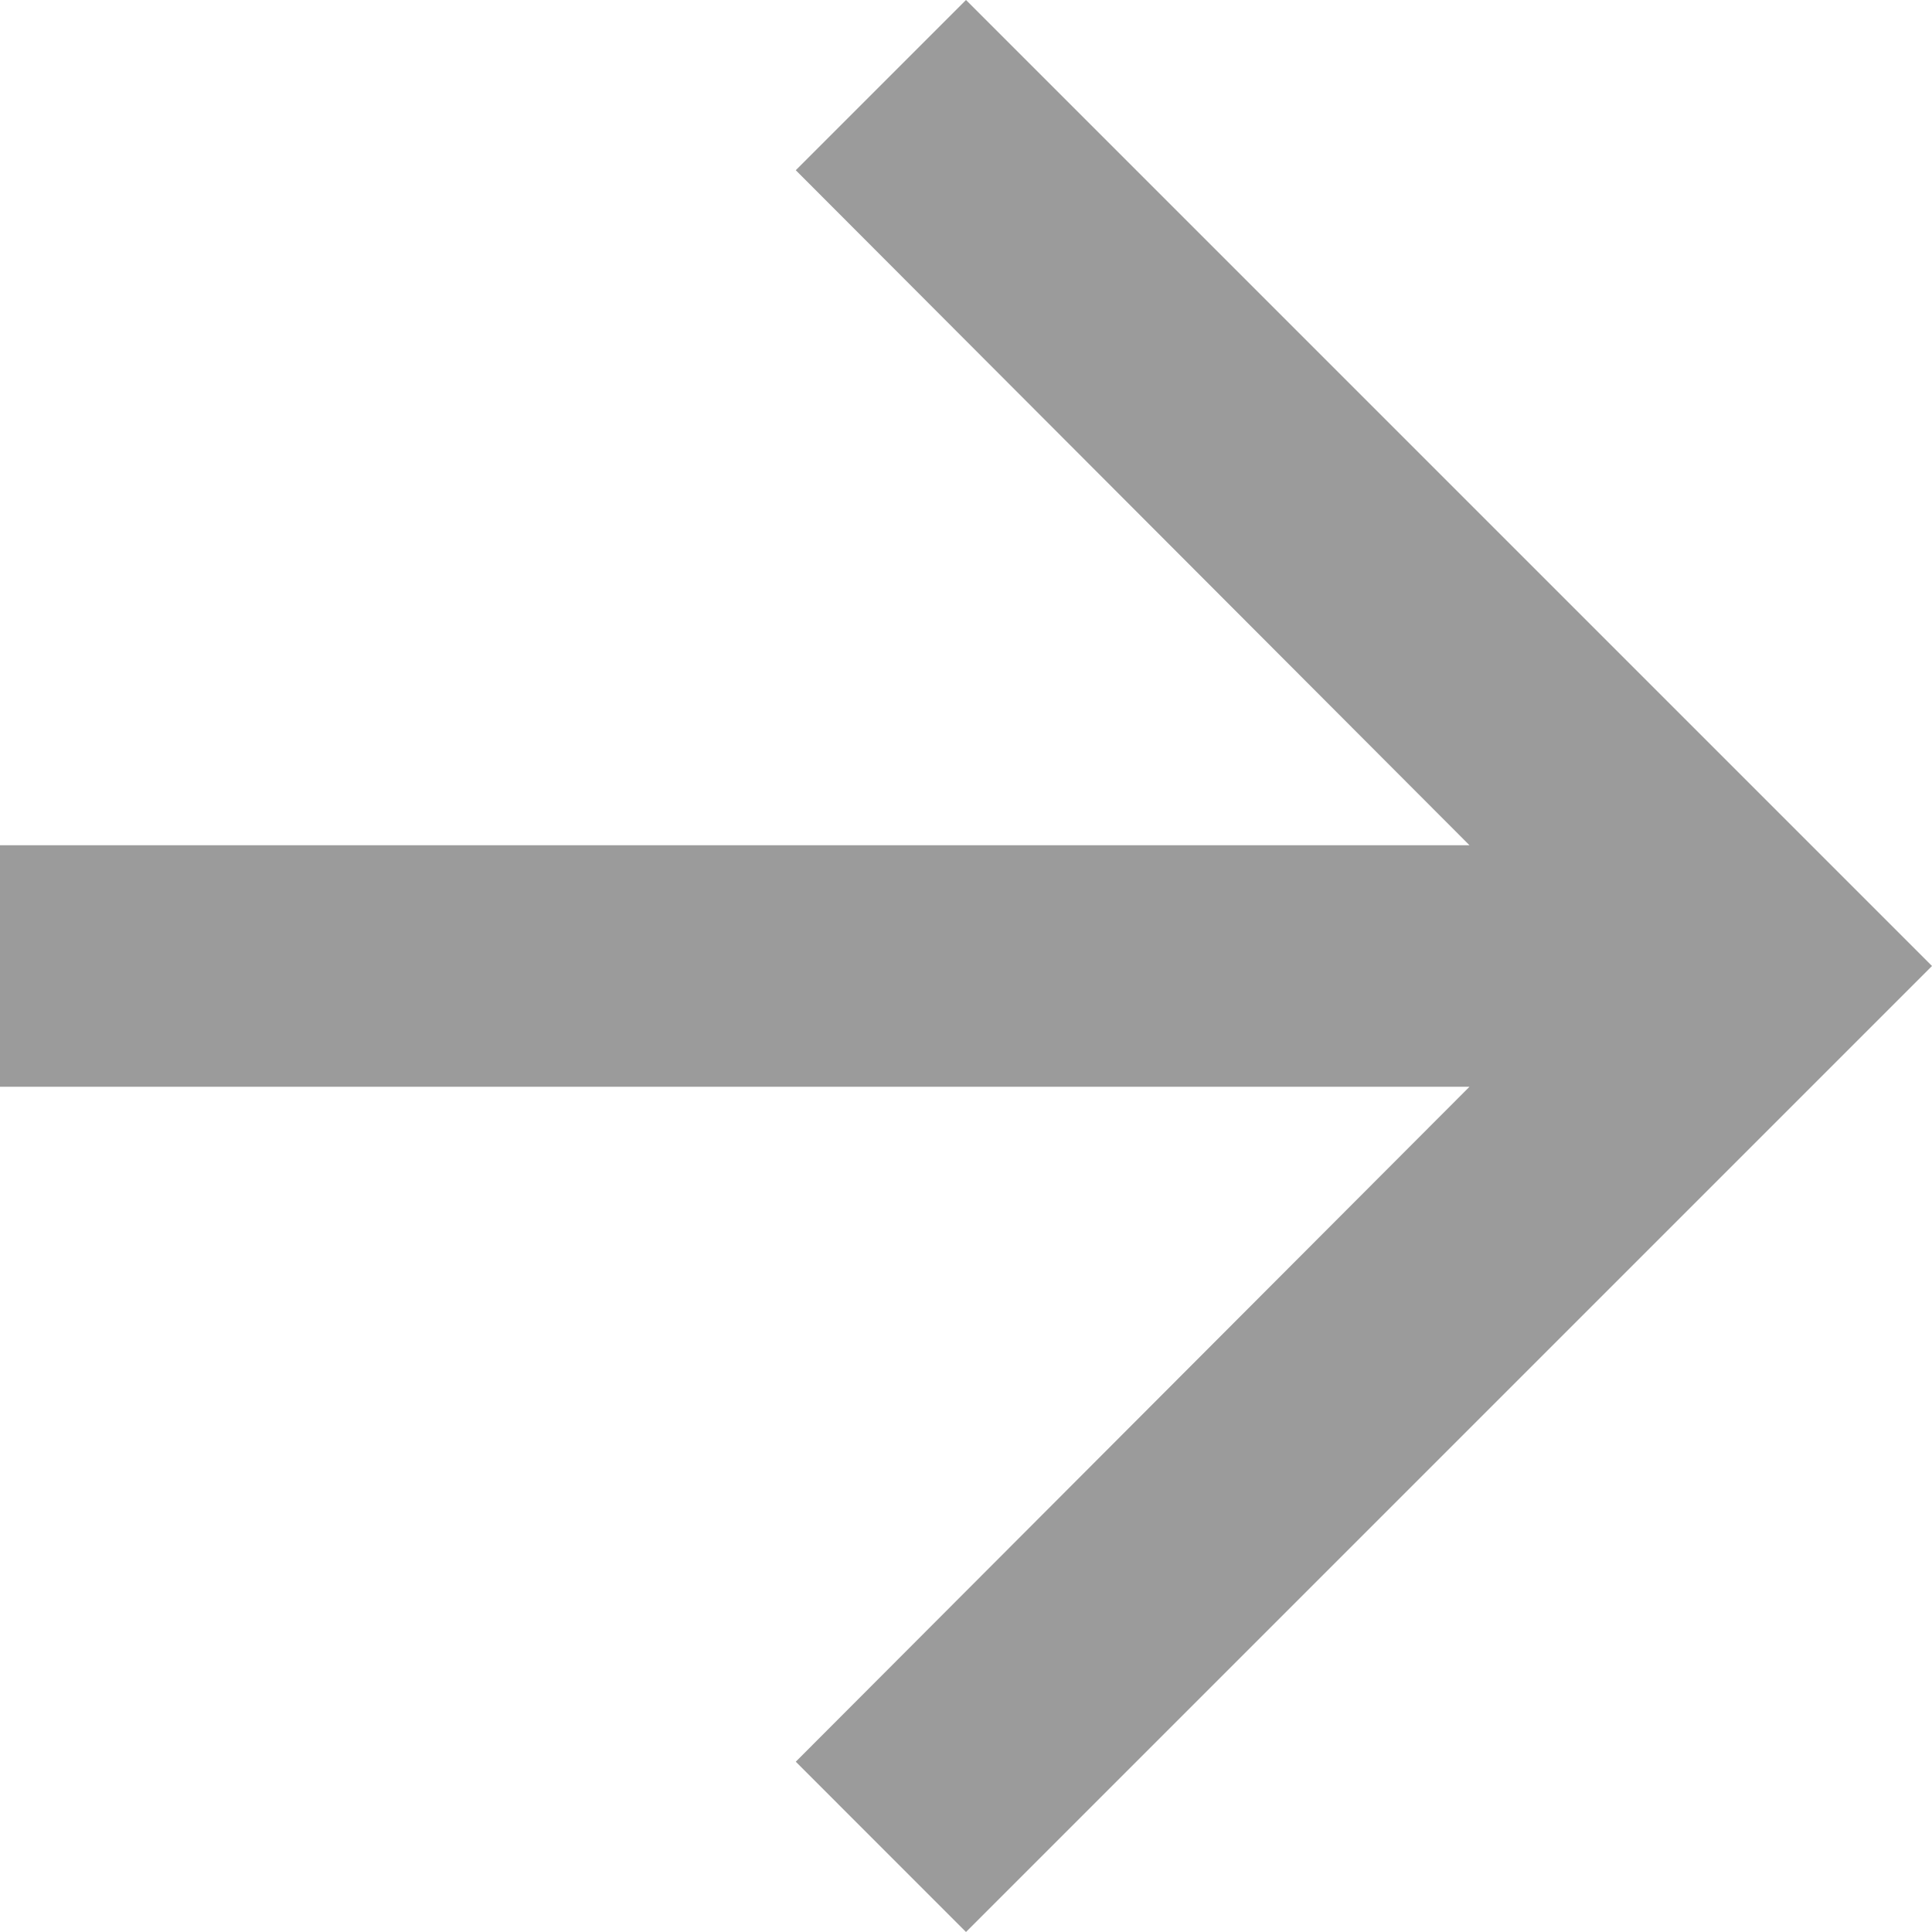
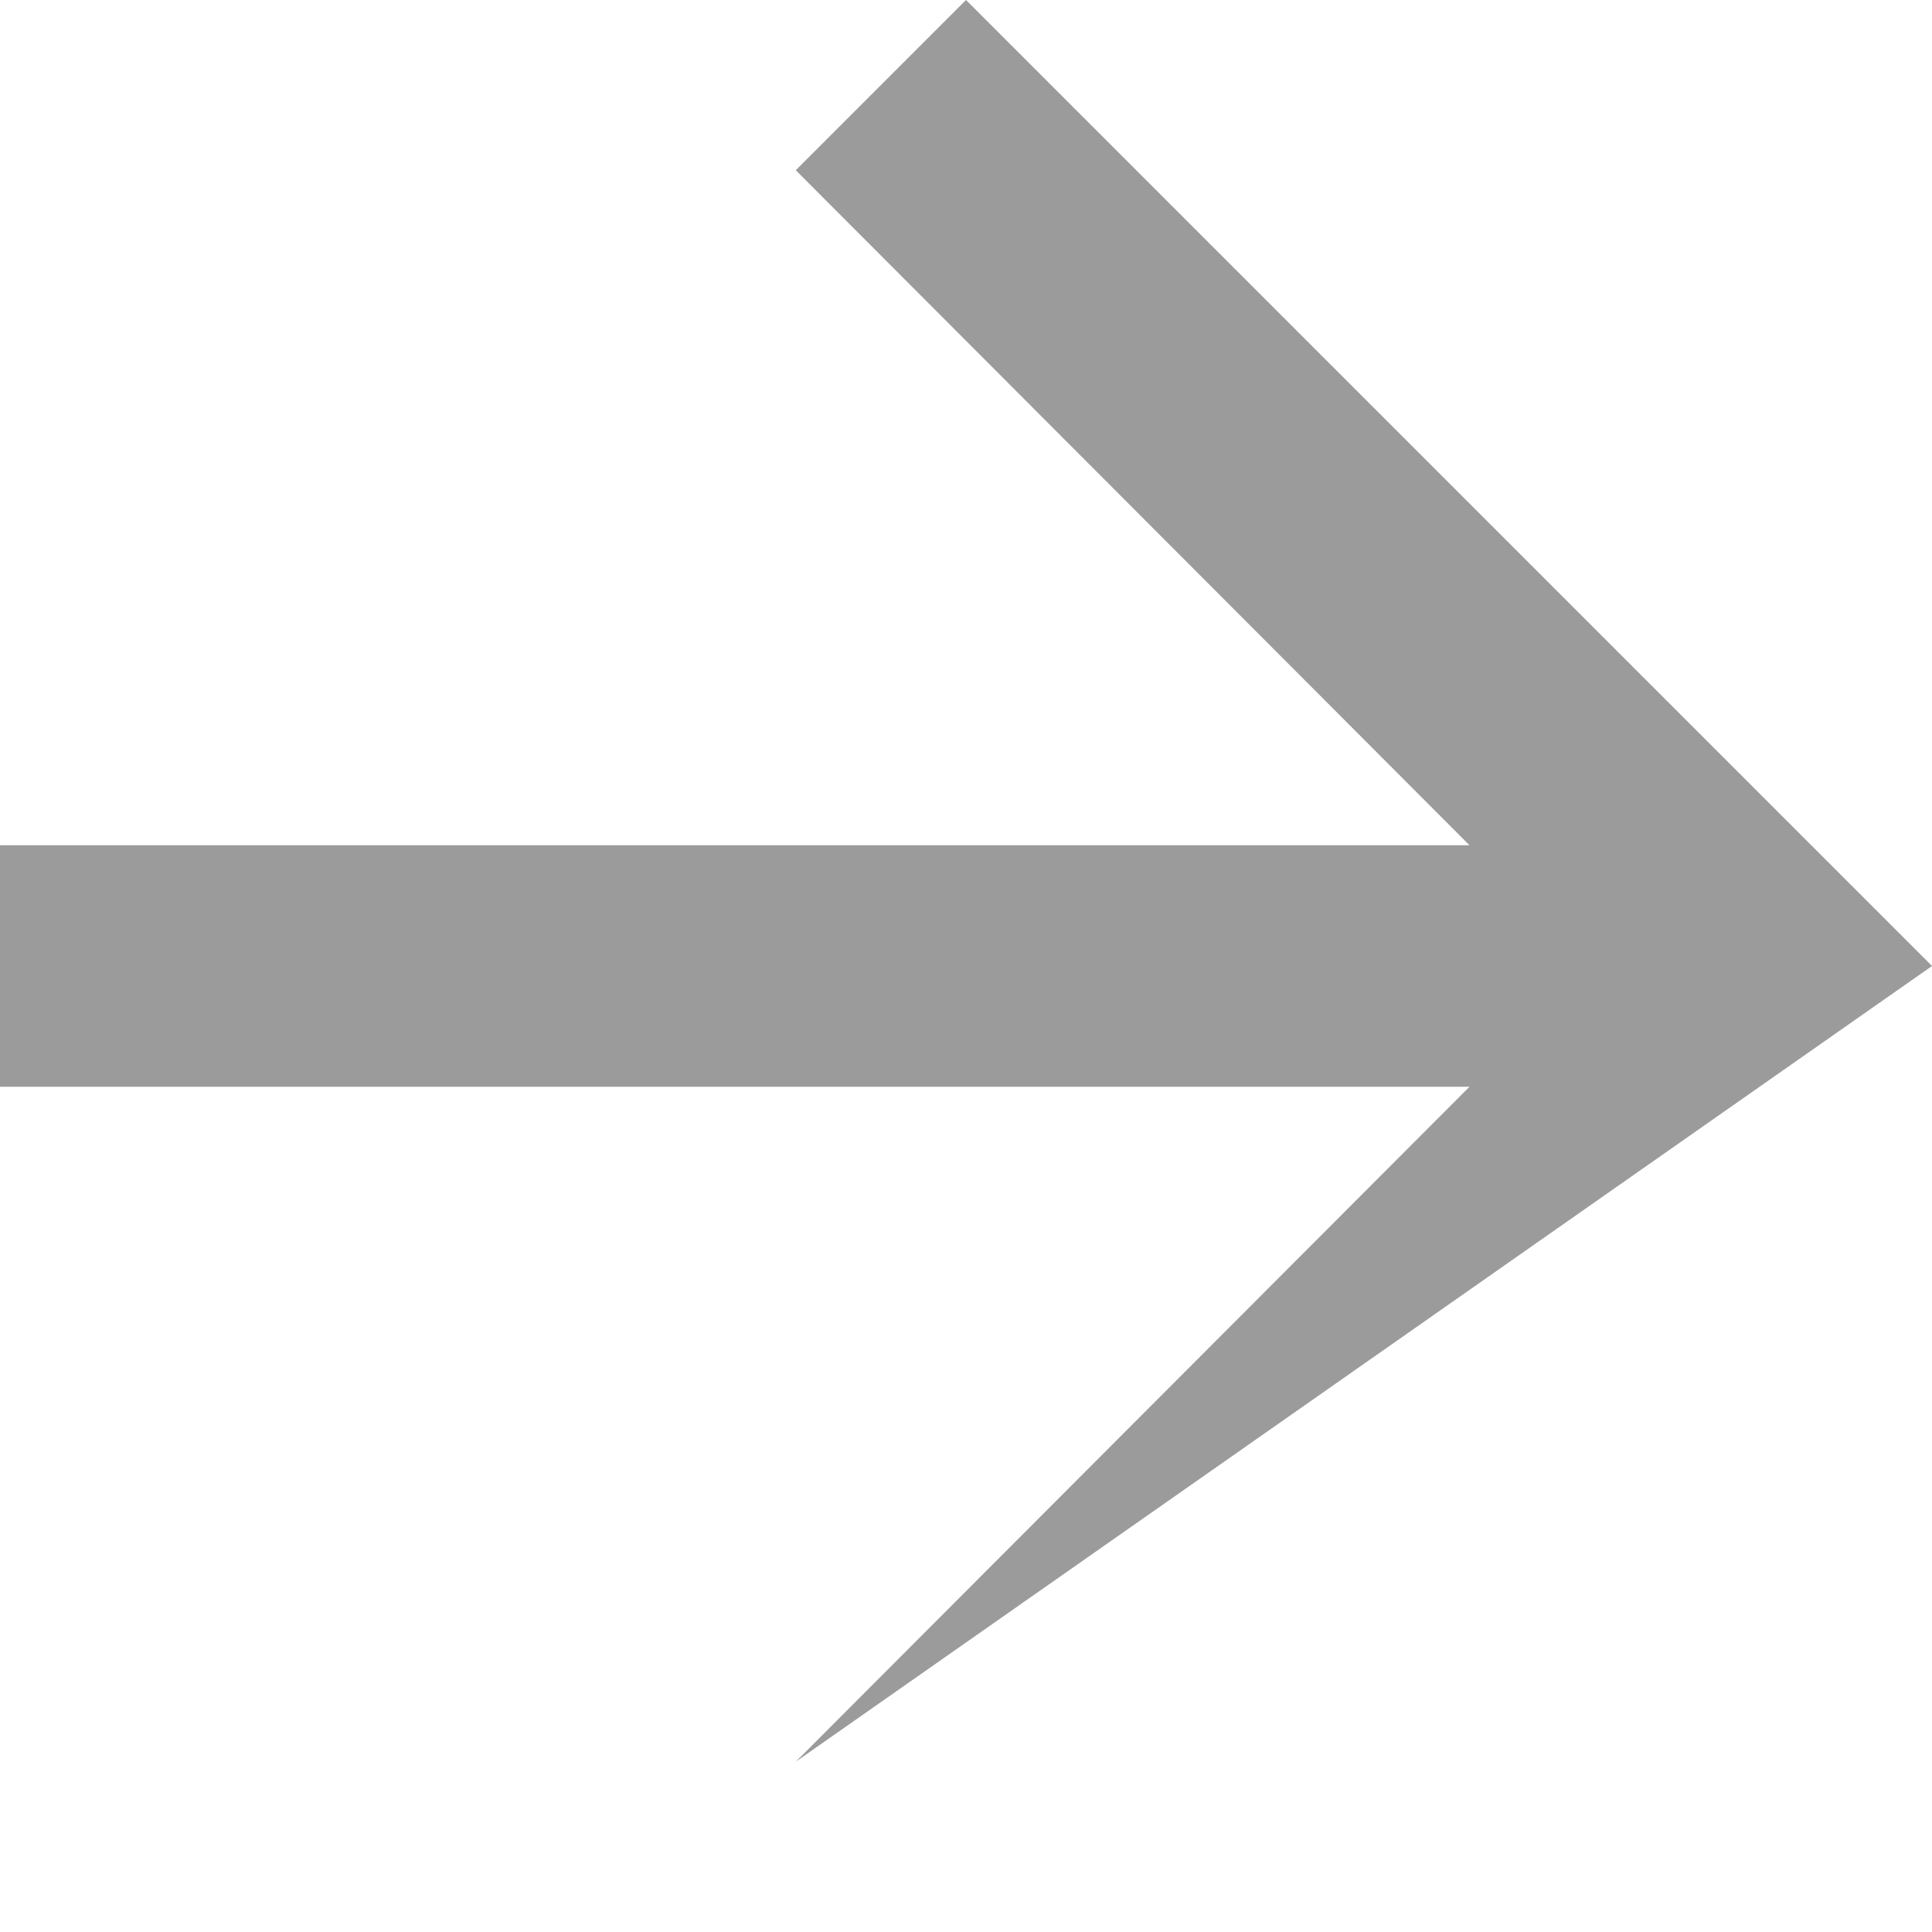
<svg xmlns="http://www.w3.org/2000/svg" xmlns:ns1="http://www.bohemiancoding.com/sketch/ns" width="28px" height="28px" viewBox="0 0 28 28" version="1.1">
  <title>ic_arrow_forward</title>
  <desc>Created with sketchtool.</desc>
  <defs />
  <g id="1---Main-page" stroke="none" stroke-width="1" fill="none" fill-rule="evenodd" ns1:type="MSPage">
    <g id="MainPage" ns1:type="MSArtboardGroup" transform="translate(-366, -461)" fill="#9B9B9B">
      <g id="Calculator" ns1:type="MSLayerGroup" transform="translate(42, 367)">
        <g id="ic_arrow_forward" transform="translate(324, 94)" ns1:type="MSShapeGroup">
-           <path d="M14,0 L11.533,2.467 L21.297,12.25 L-3.55271368e-15,12.25 L-3.55271368e-15,15.75 L21.297,15.75 L11.533,25.532 L14,28 L28,14 L14,0 Z" id="Shape" />
+           <path d="M14,0 L11.533,2.467 L21.297,12.25 L-3.55271368e-15,12.25 L-3.55271368e-15,15.75 L21.297,15.75 L11.533,25.532 L28,14 L14,0 Z" id="Shape" />
        </g>
      </g>
    </g>
  </g>
</svg>